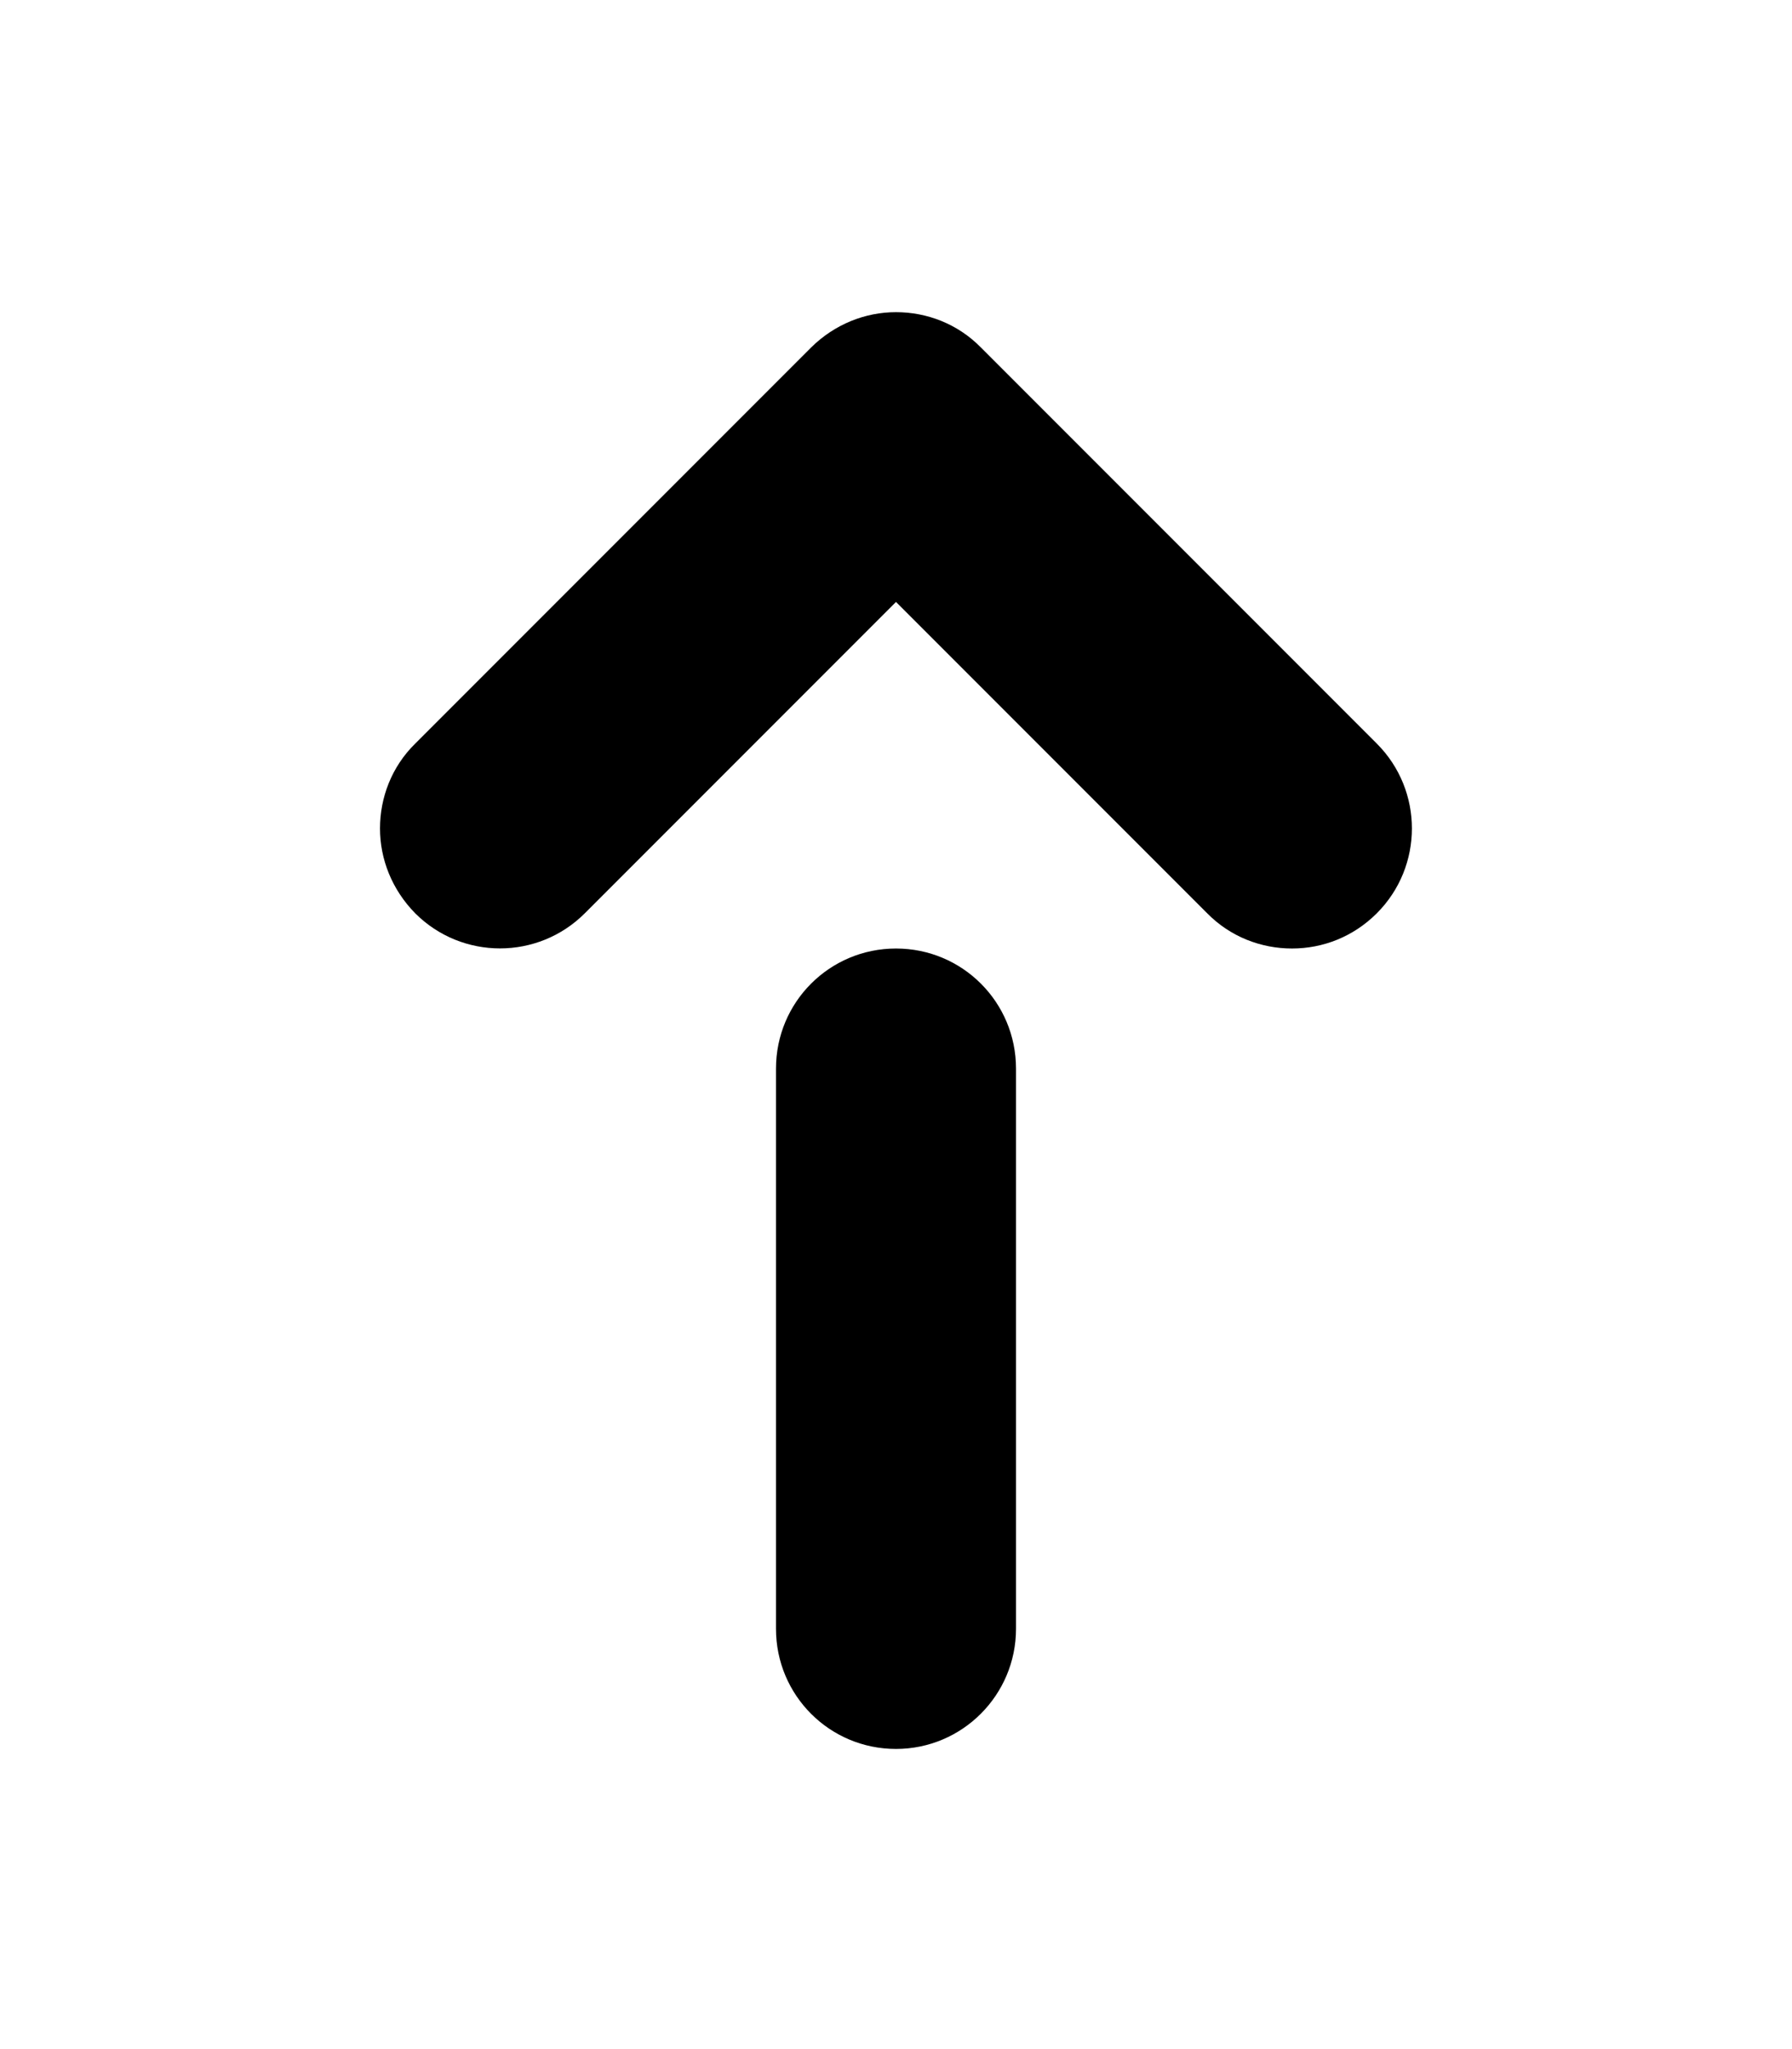
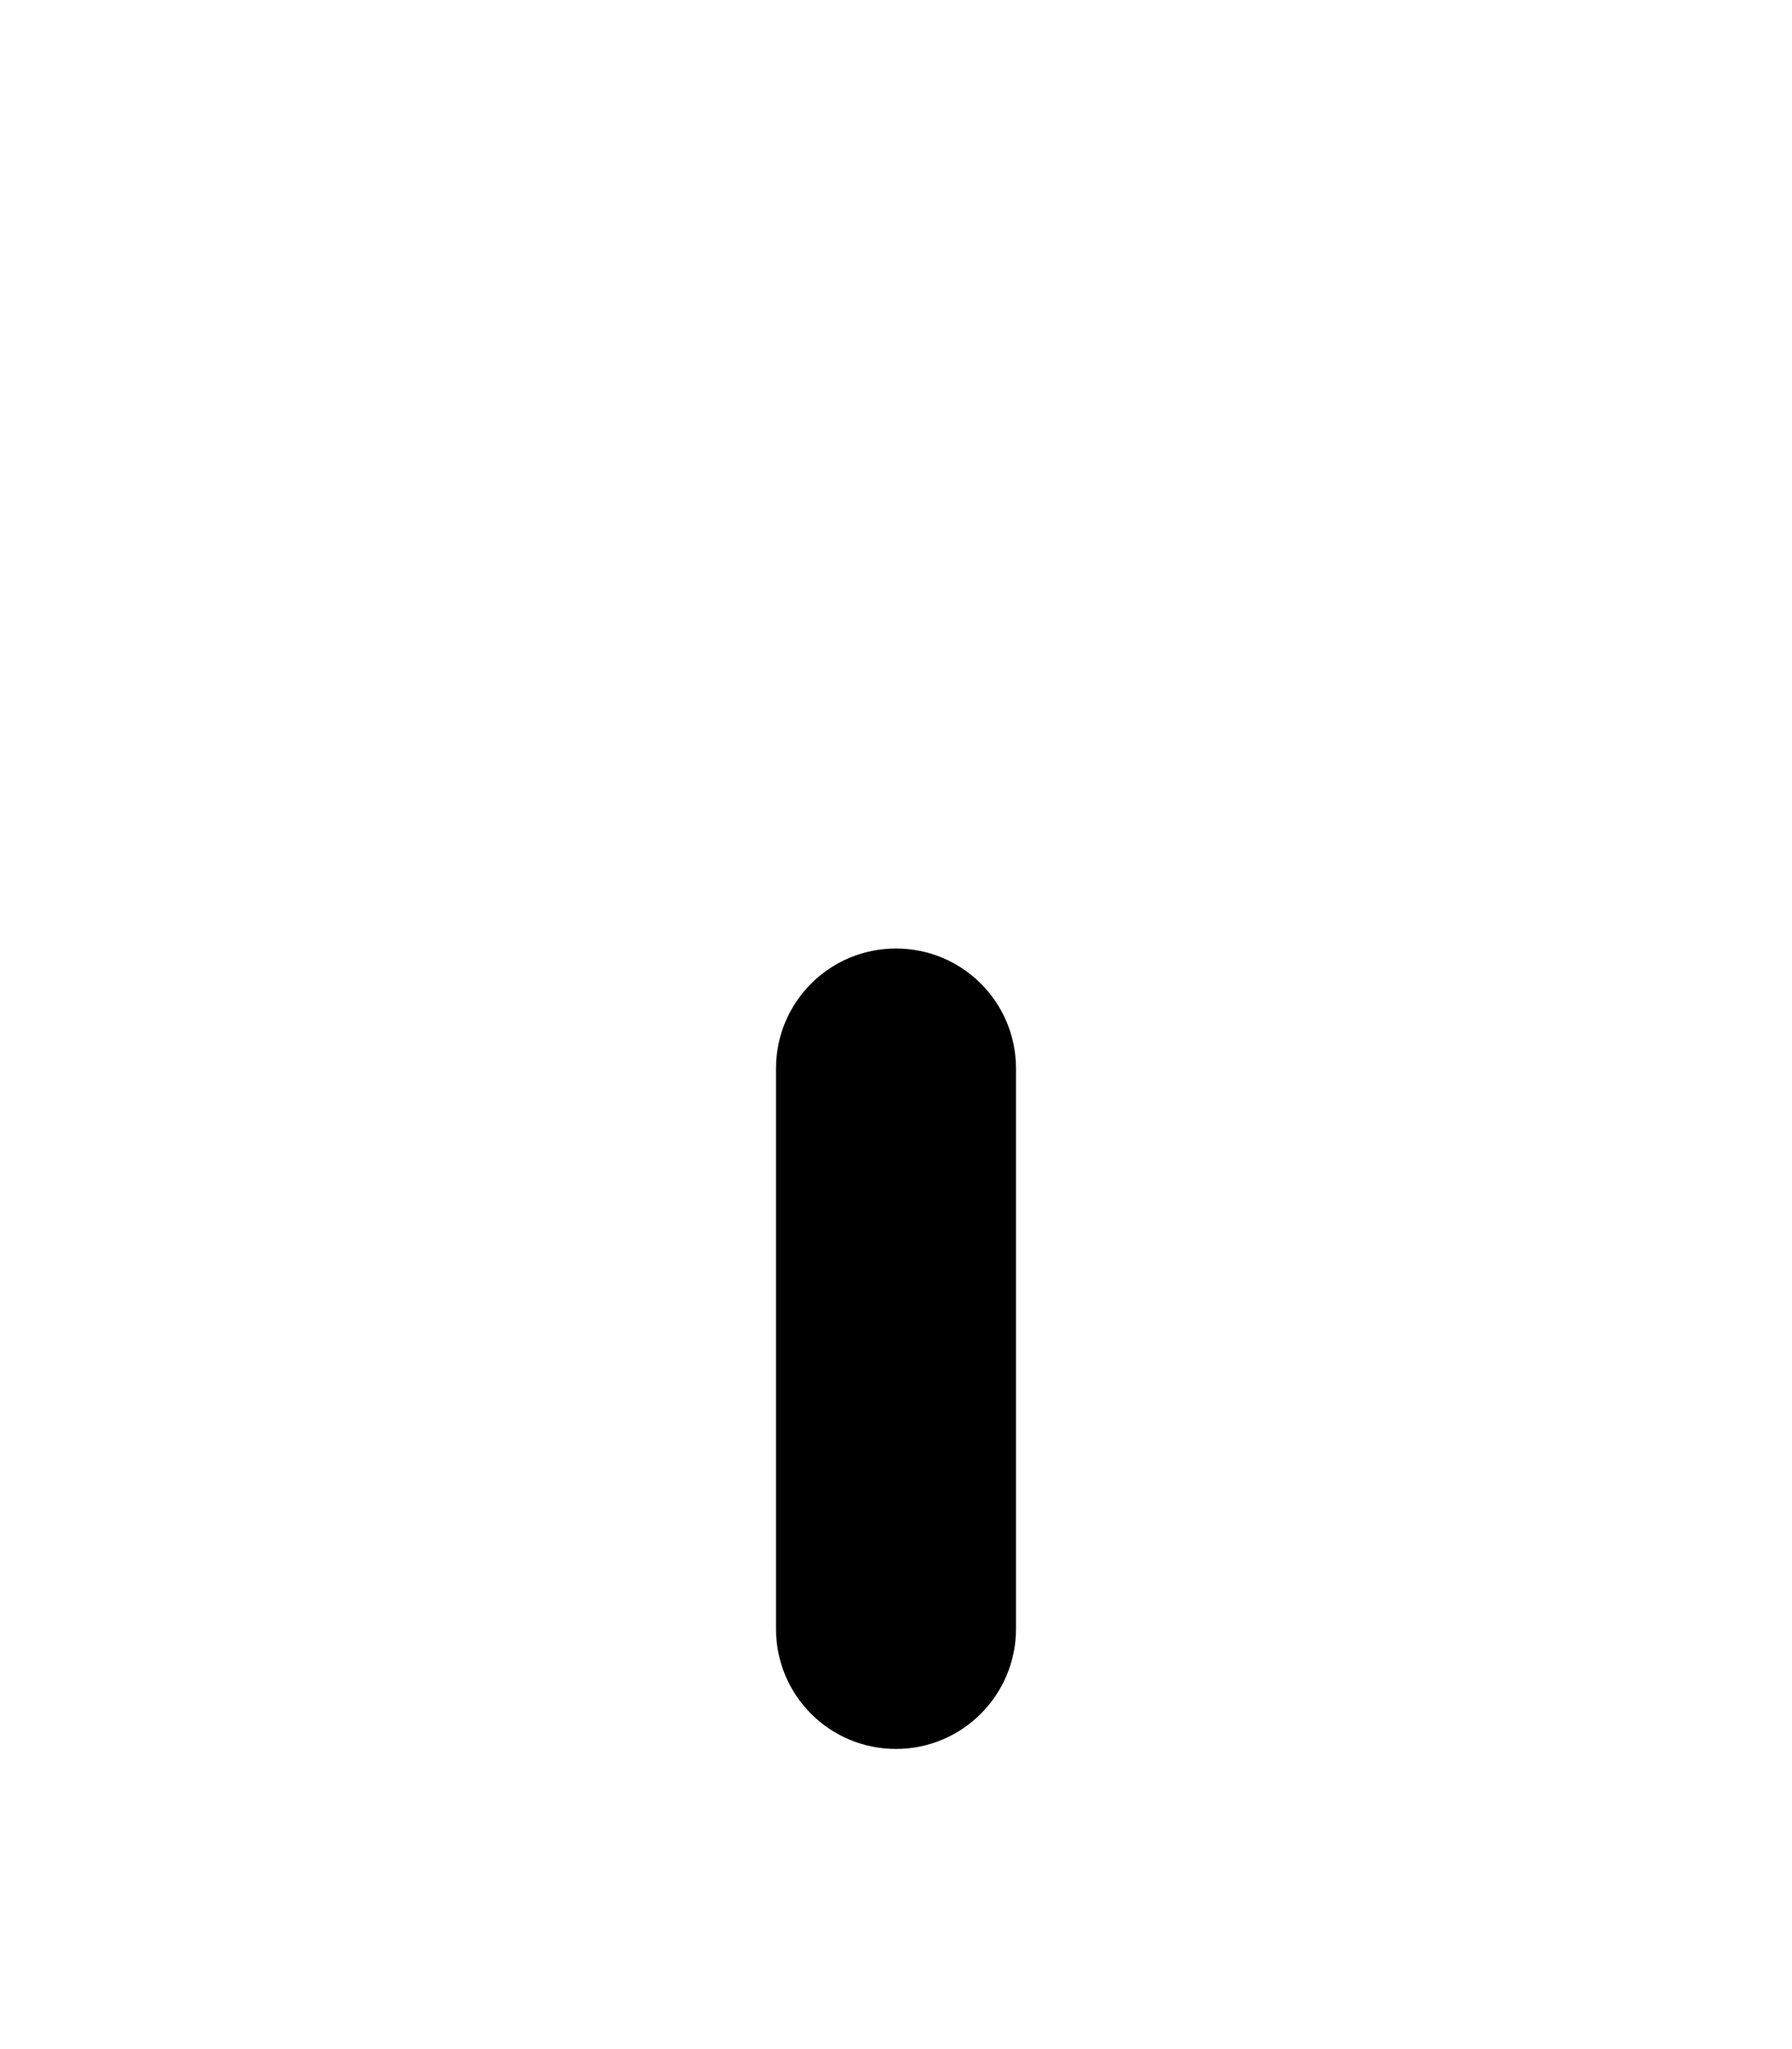
<svg xmlns="http://www.w3.org/2000/svg" version="1.1" id="b" x="0px" y="0px" viewBox="0 0 448 512" style="enable-background:new 0 0 448 512;" xml:space="preserve">
-   <path d="M103.8,228.2c-5.8-5.9-8.8-13.5-8.8-21.2s2.9-15.4,8.8-21.2l99-99c5.9-5.8,13.5-8.8,21.2-8.8s15.4,2.9,21.2,8.8l99,99  c11.7,11.7,11.7,30.7,0,42.4c-5.9,5.9-13.5,8.8-21.2,8.8s-15.4-2.9-21.2-8.8L224,150.4l-77.8,77.8  C134.5,239.9,115.5,239.9,103.8,228.2L103.8,228.2z" />
  <path d="M224,437L224,437c-16.6,0-30-13.4-30-30V267c0-16.6,13.4-30,30-30h0c16.6,0,30,13.4,30,30v140C254,423.5,240.6,437,224,437z  " />
</svg>